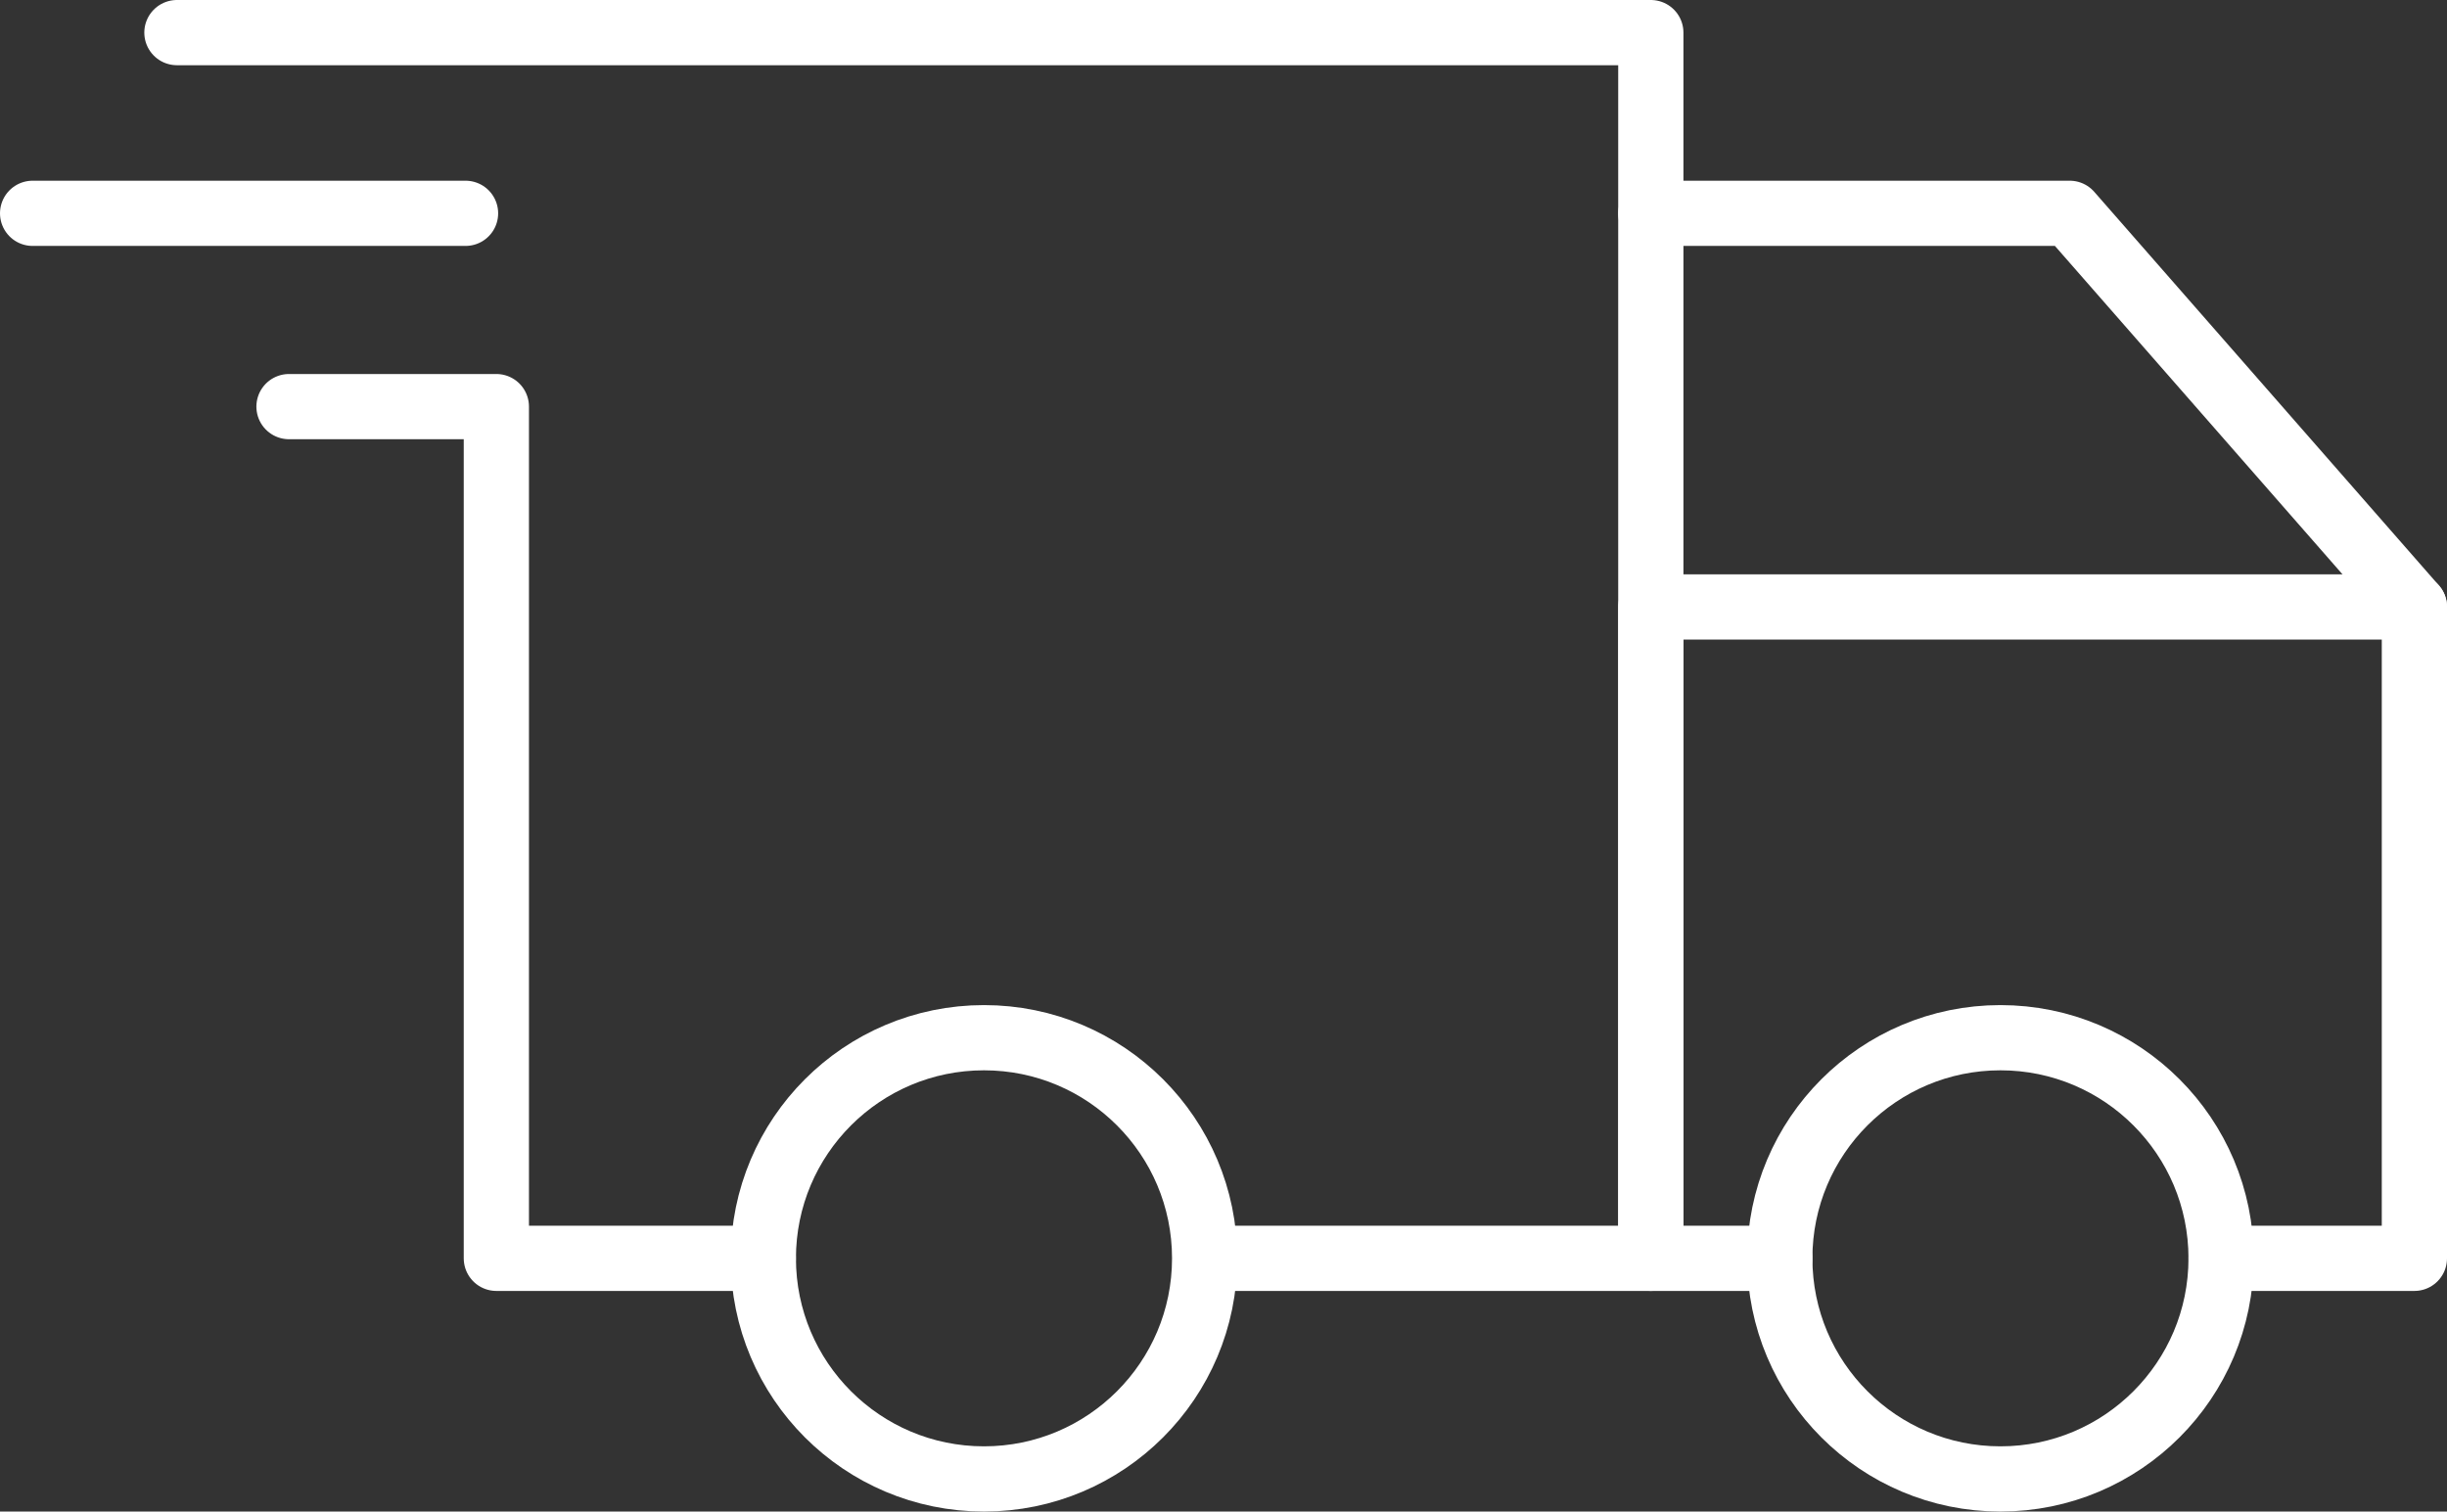
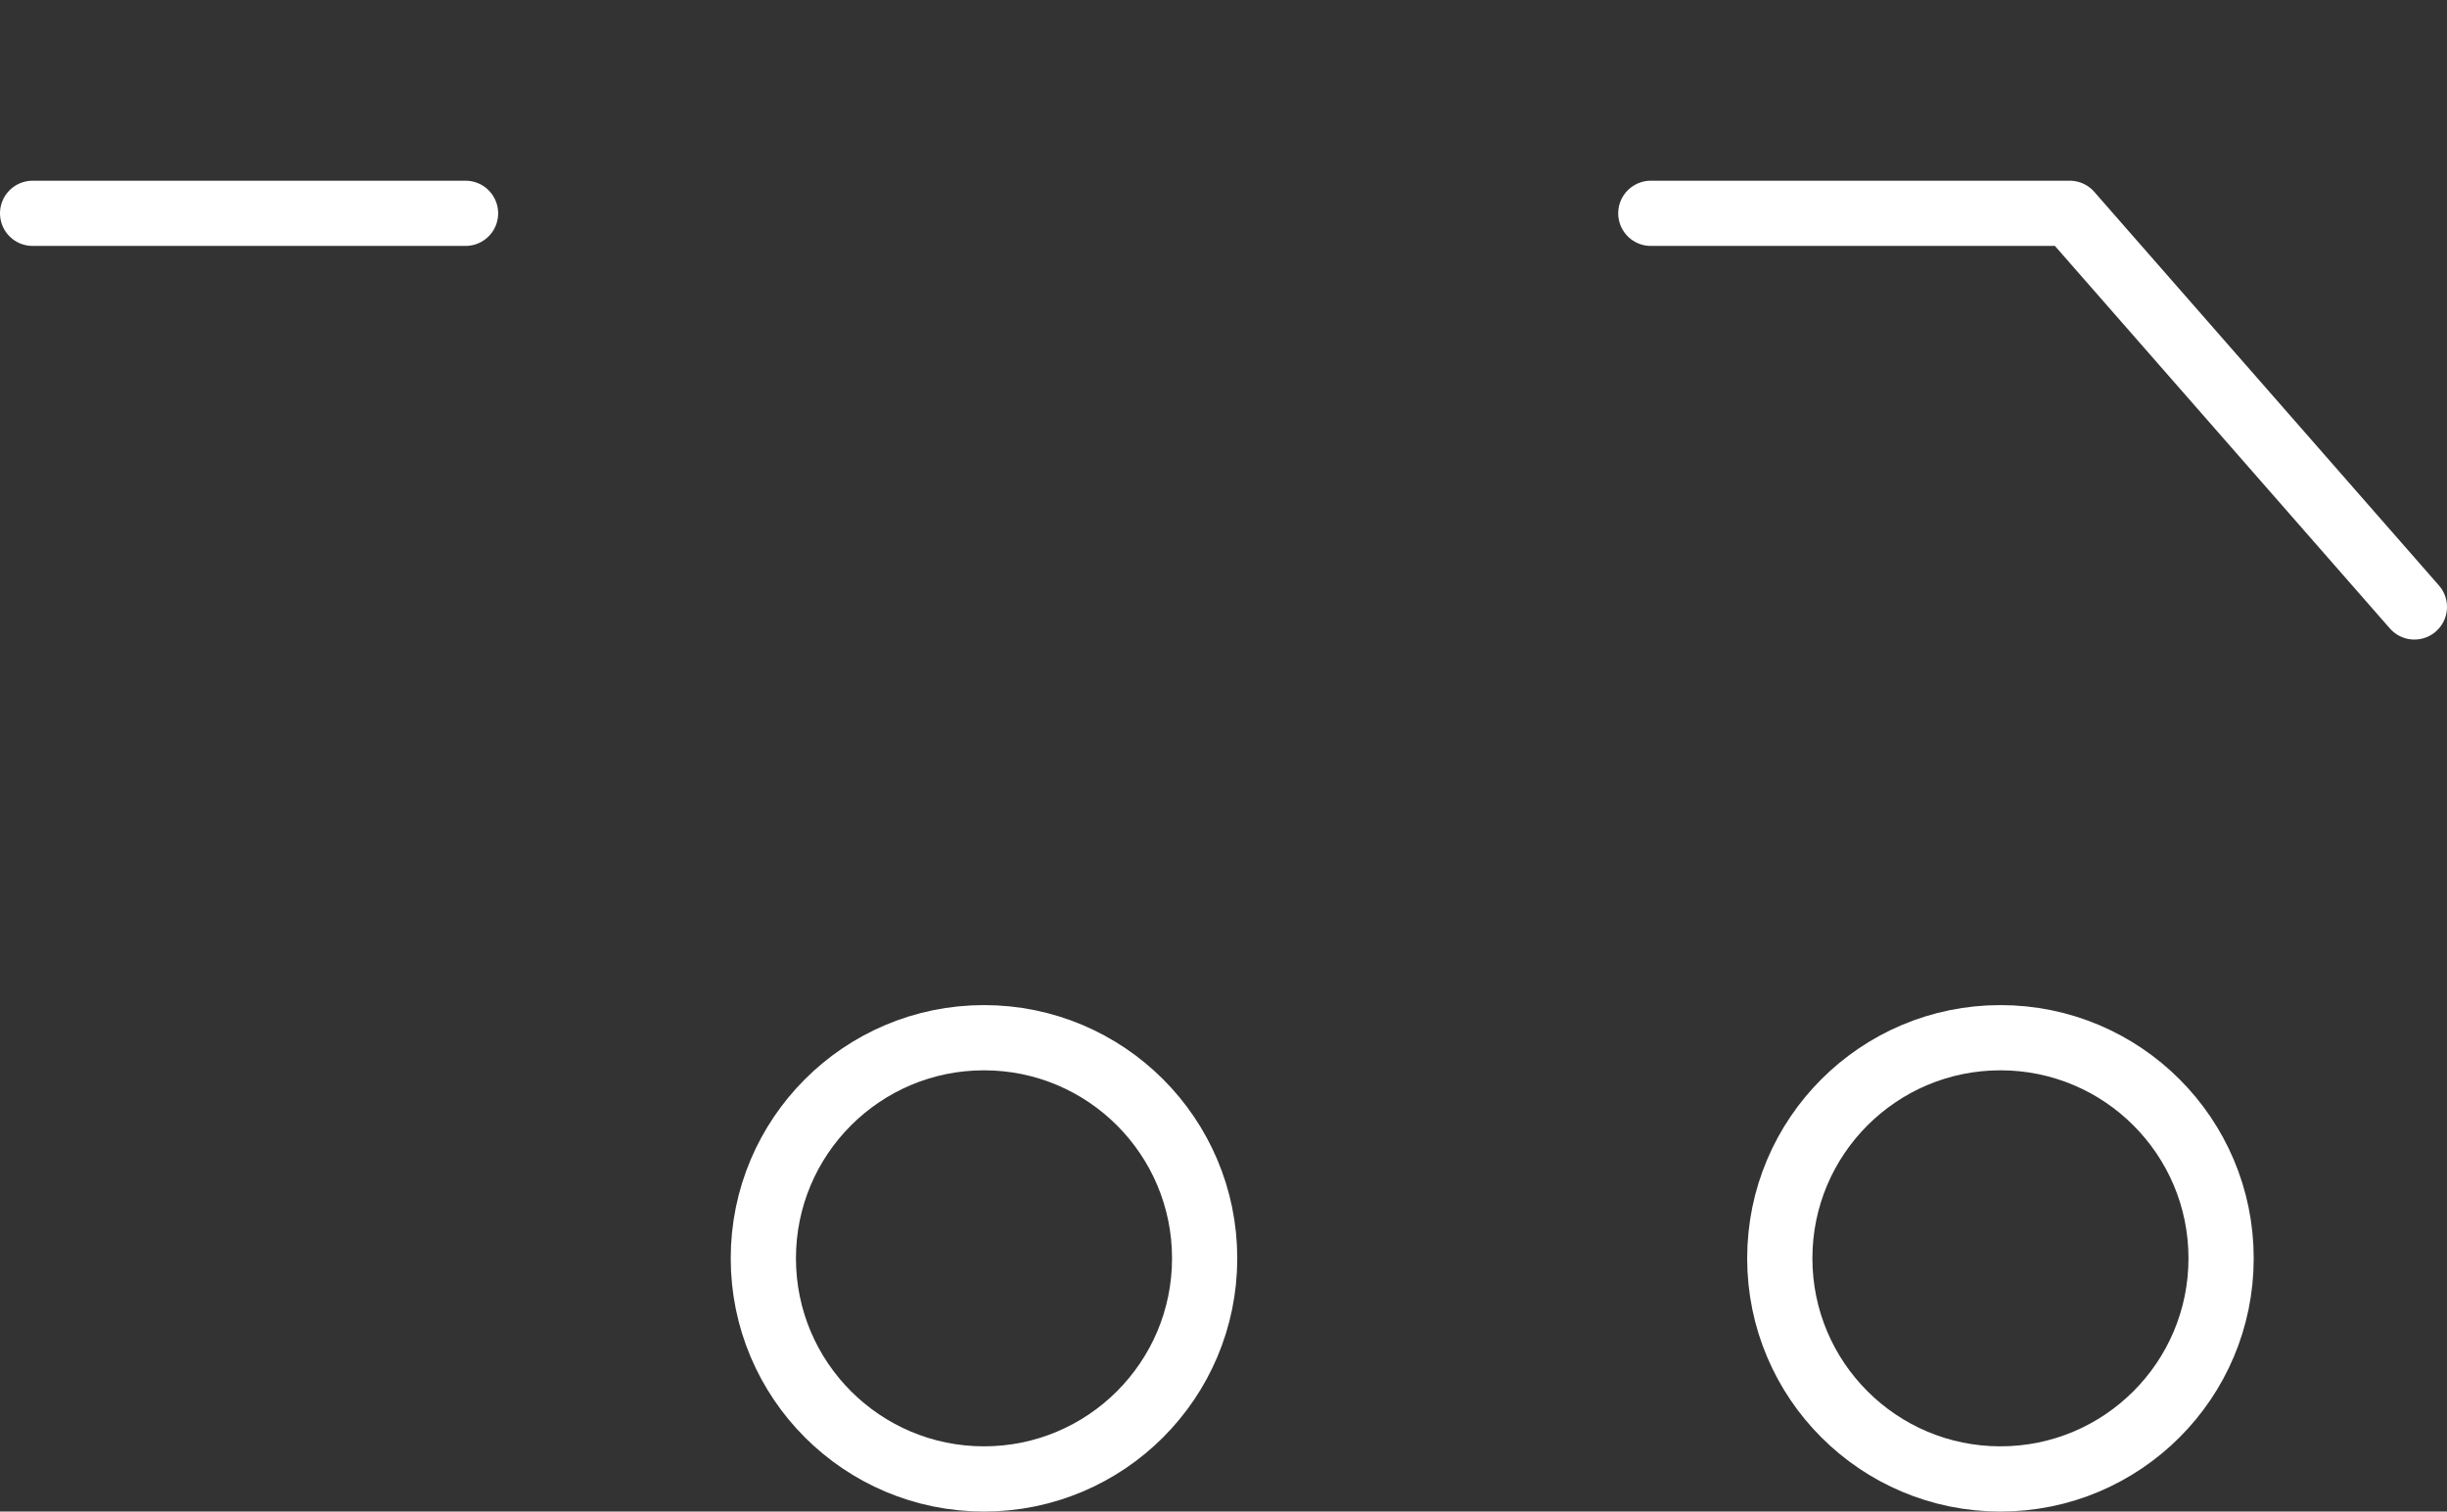
<svg xmlns="http://www.w3.org/2000/svg" version="1.1" viewBox="0 0 126.345 78.058">
  <rect x="0" y="0" width="126.345" height="78.058" fill="#333333" stroke="none" />
  <defs>
    <style>
      .cls-1 {
        fill: none;
        stroke: #fff;
        stroke-linecap: round;
        stroke-linejoin: round;
        stroke-width: 3.368px;
      }
    </style>
  </defs>
  <g>
    <g id="Layer_1">
      <g>
-         <polyline class="cls-1" points="39.412 64.981 25.628 64.981 25.628 20.998 14.922 20.998" />
-         <polyline class="cls-1" points="9.135 1.684 85.236 1.684 85.236 64.981 63.245 64.981" />
        <line class="cls-1" x1="1.684" y1="11.016" x2="24.037" y2="11.016" />
        <circle class="cls-1" cx="50.806" cy="64.981" r="11.393" />
        <circle class="cls-1" cx="103.288" cy="64.981" r="11.393" />
-         <polyline class="cls-1" points="91.895 64.981 85.236 64.981 85.236 31.343 124.661 31.343 124.661 64.981 114.682 64.981" />
        <polyline class="cls-1" points="85.236 11.016 106.865 11.016 124.661 31.343" />
      </g>
    </g>
  </g>
</svg>